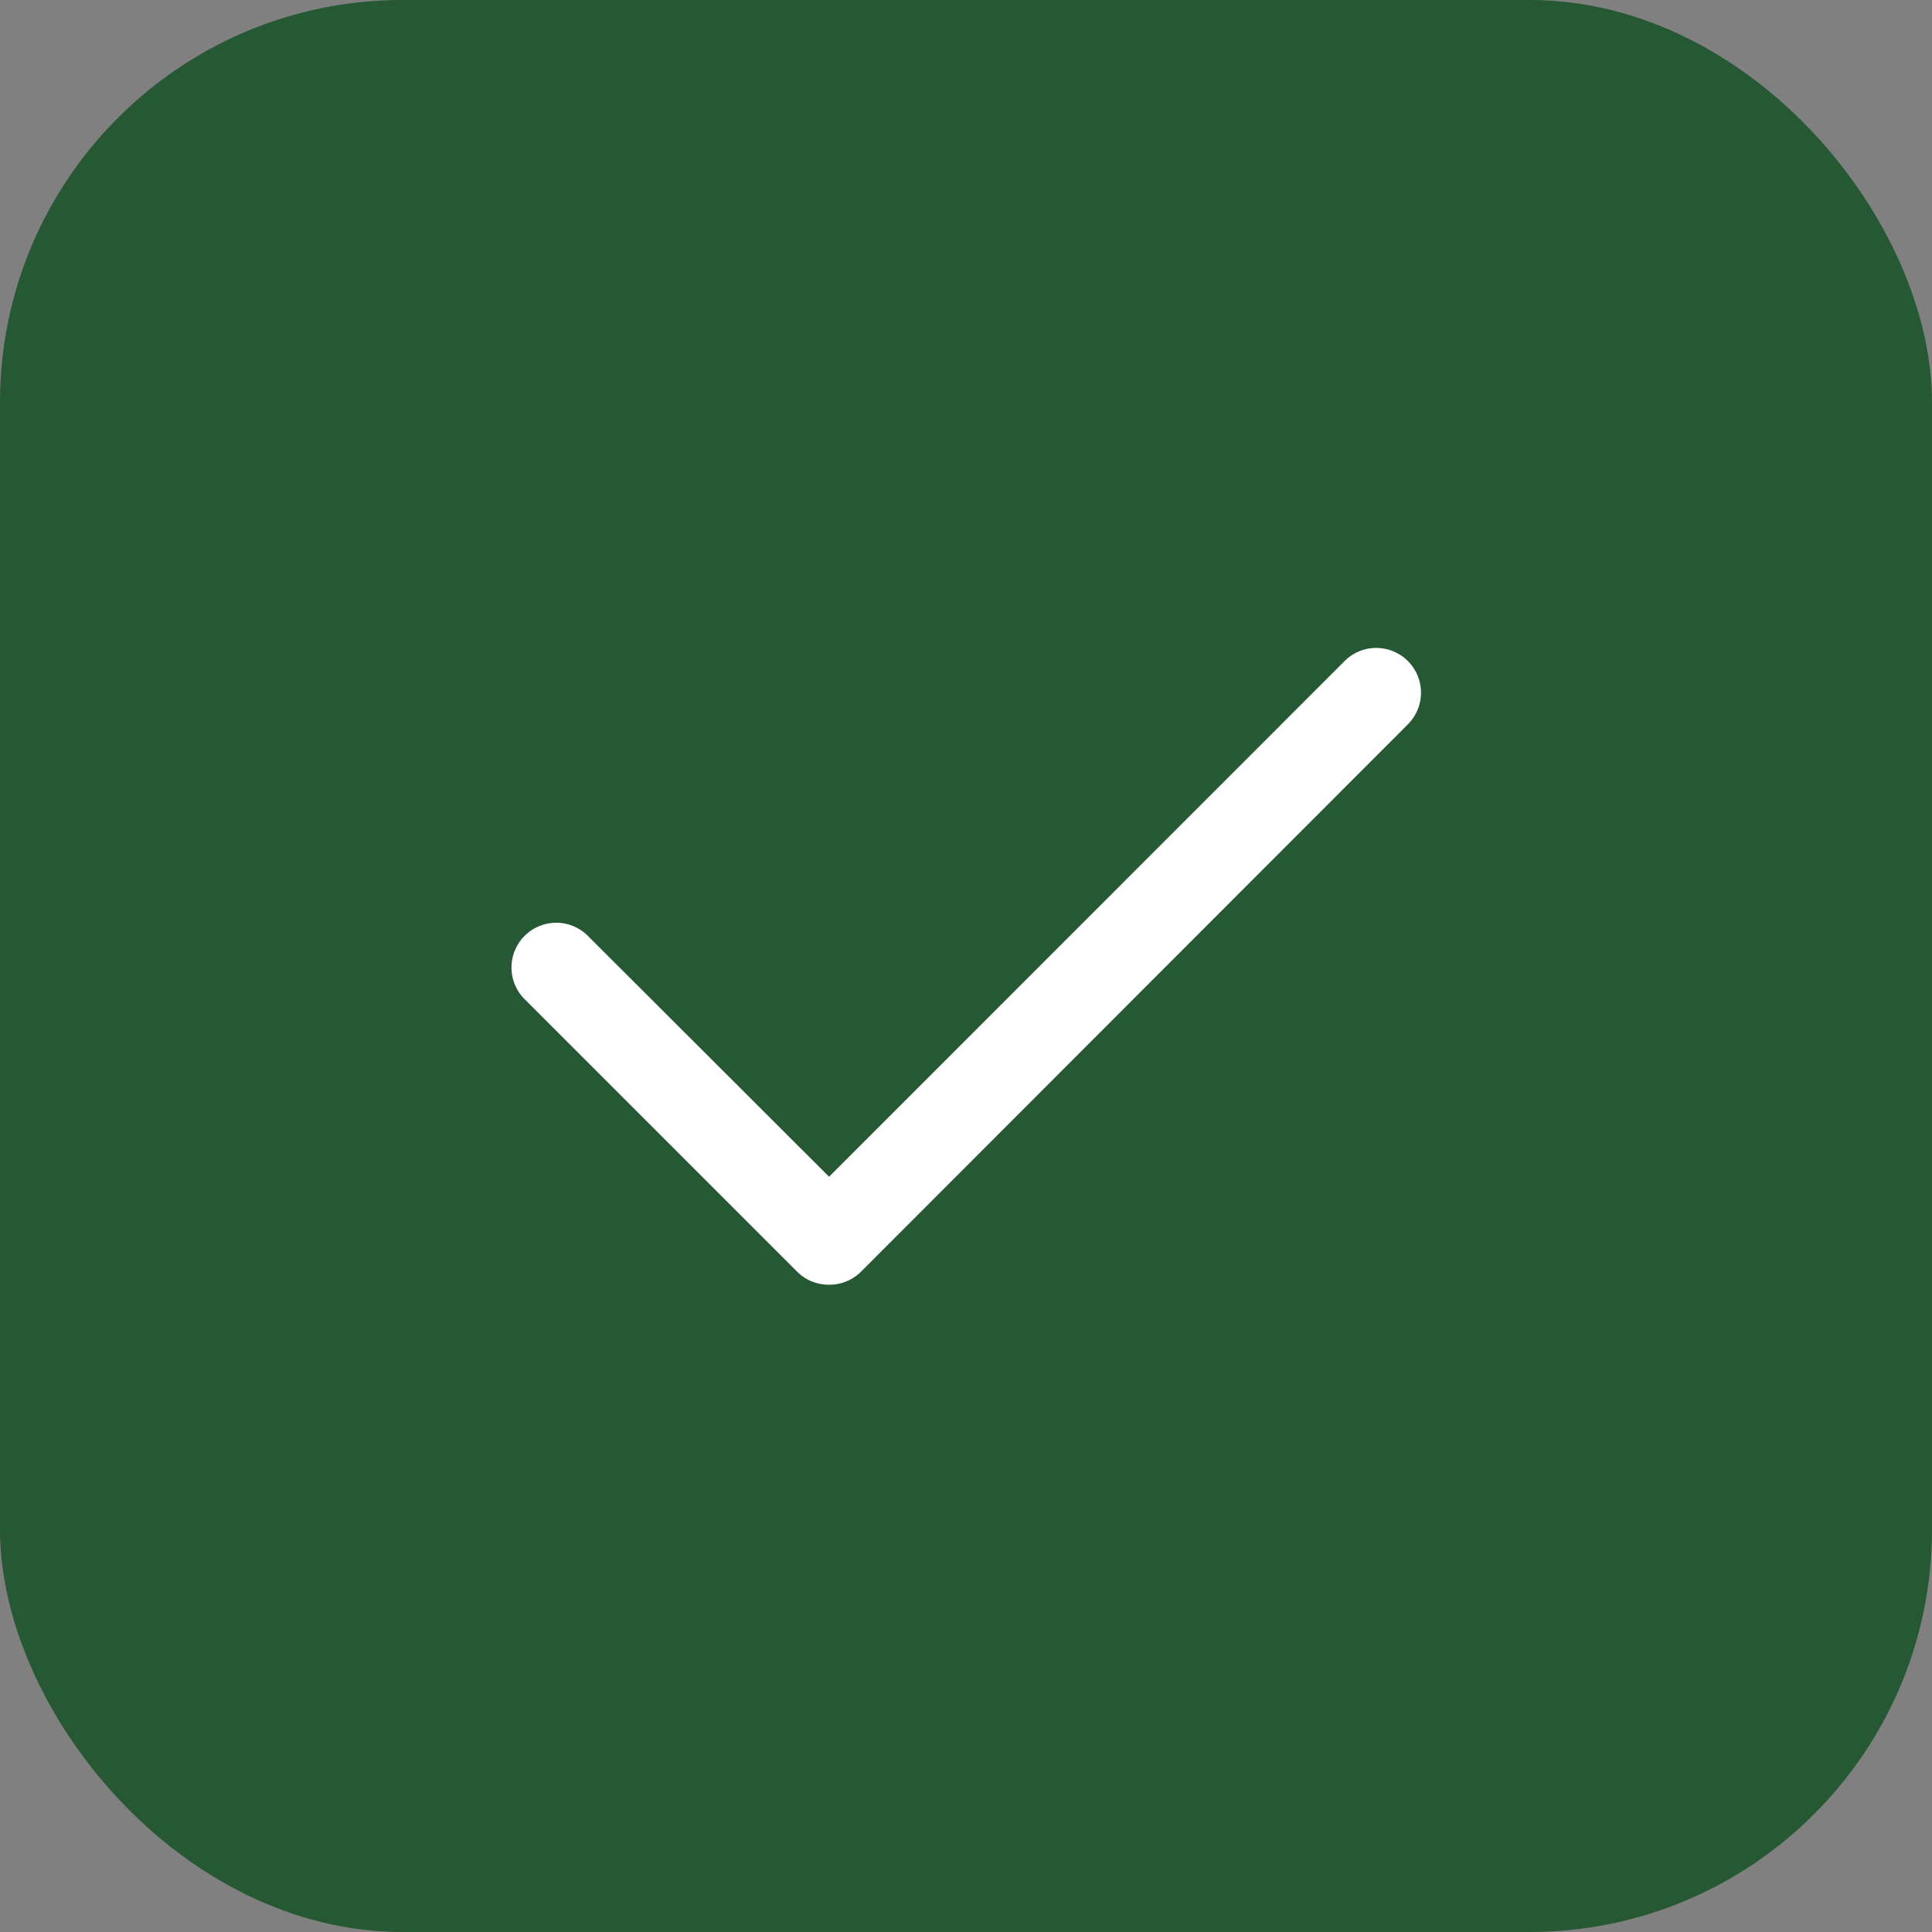
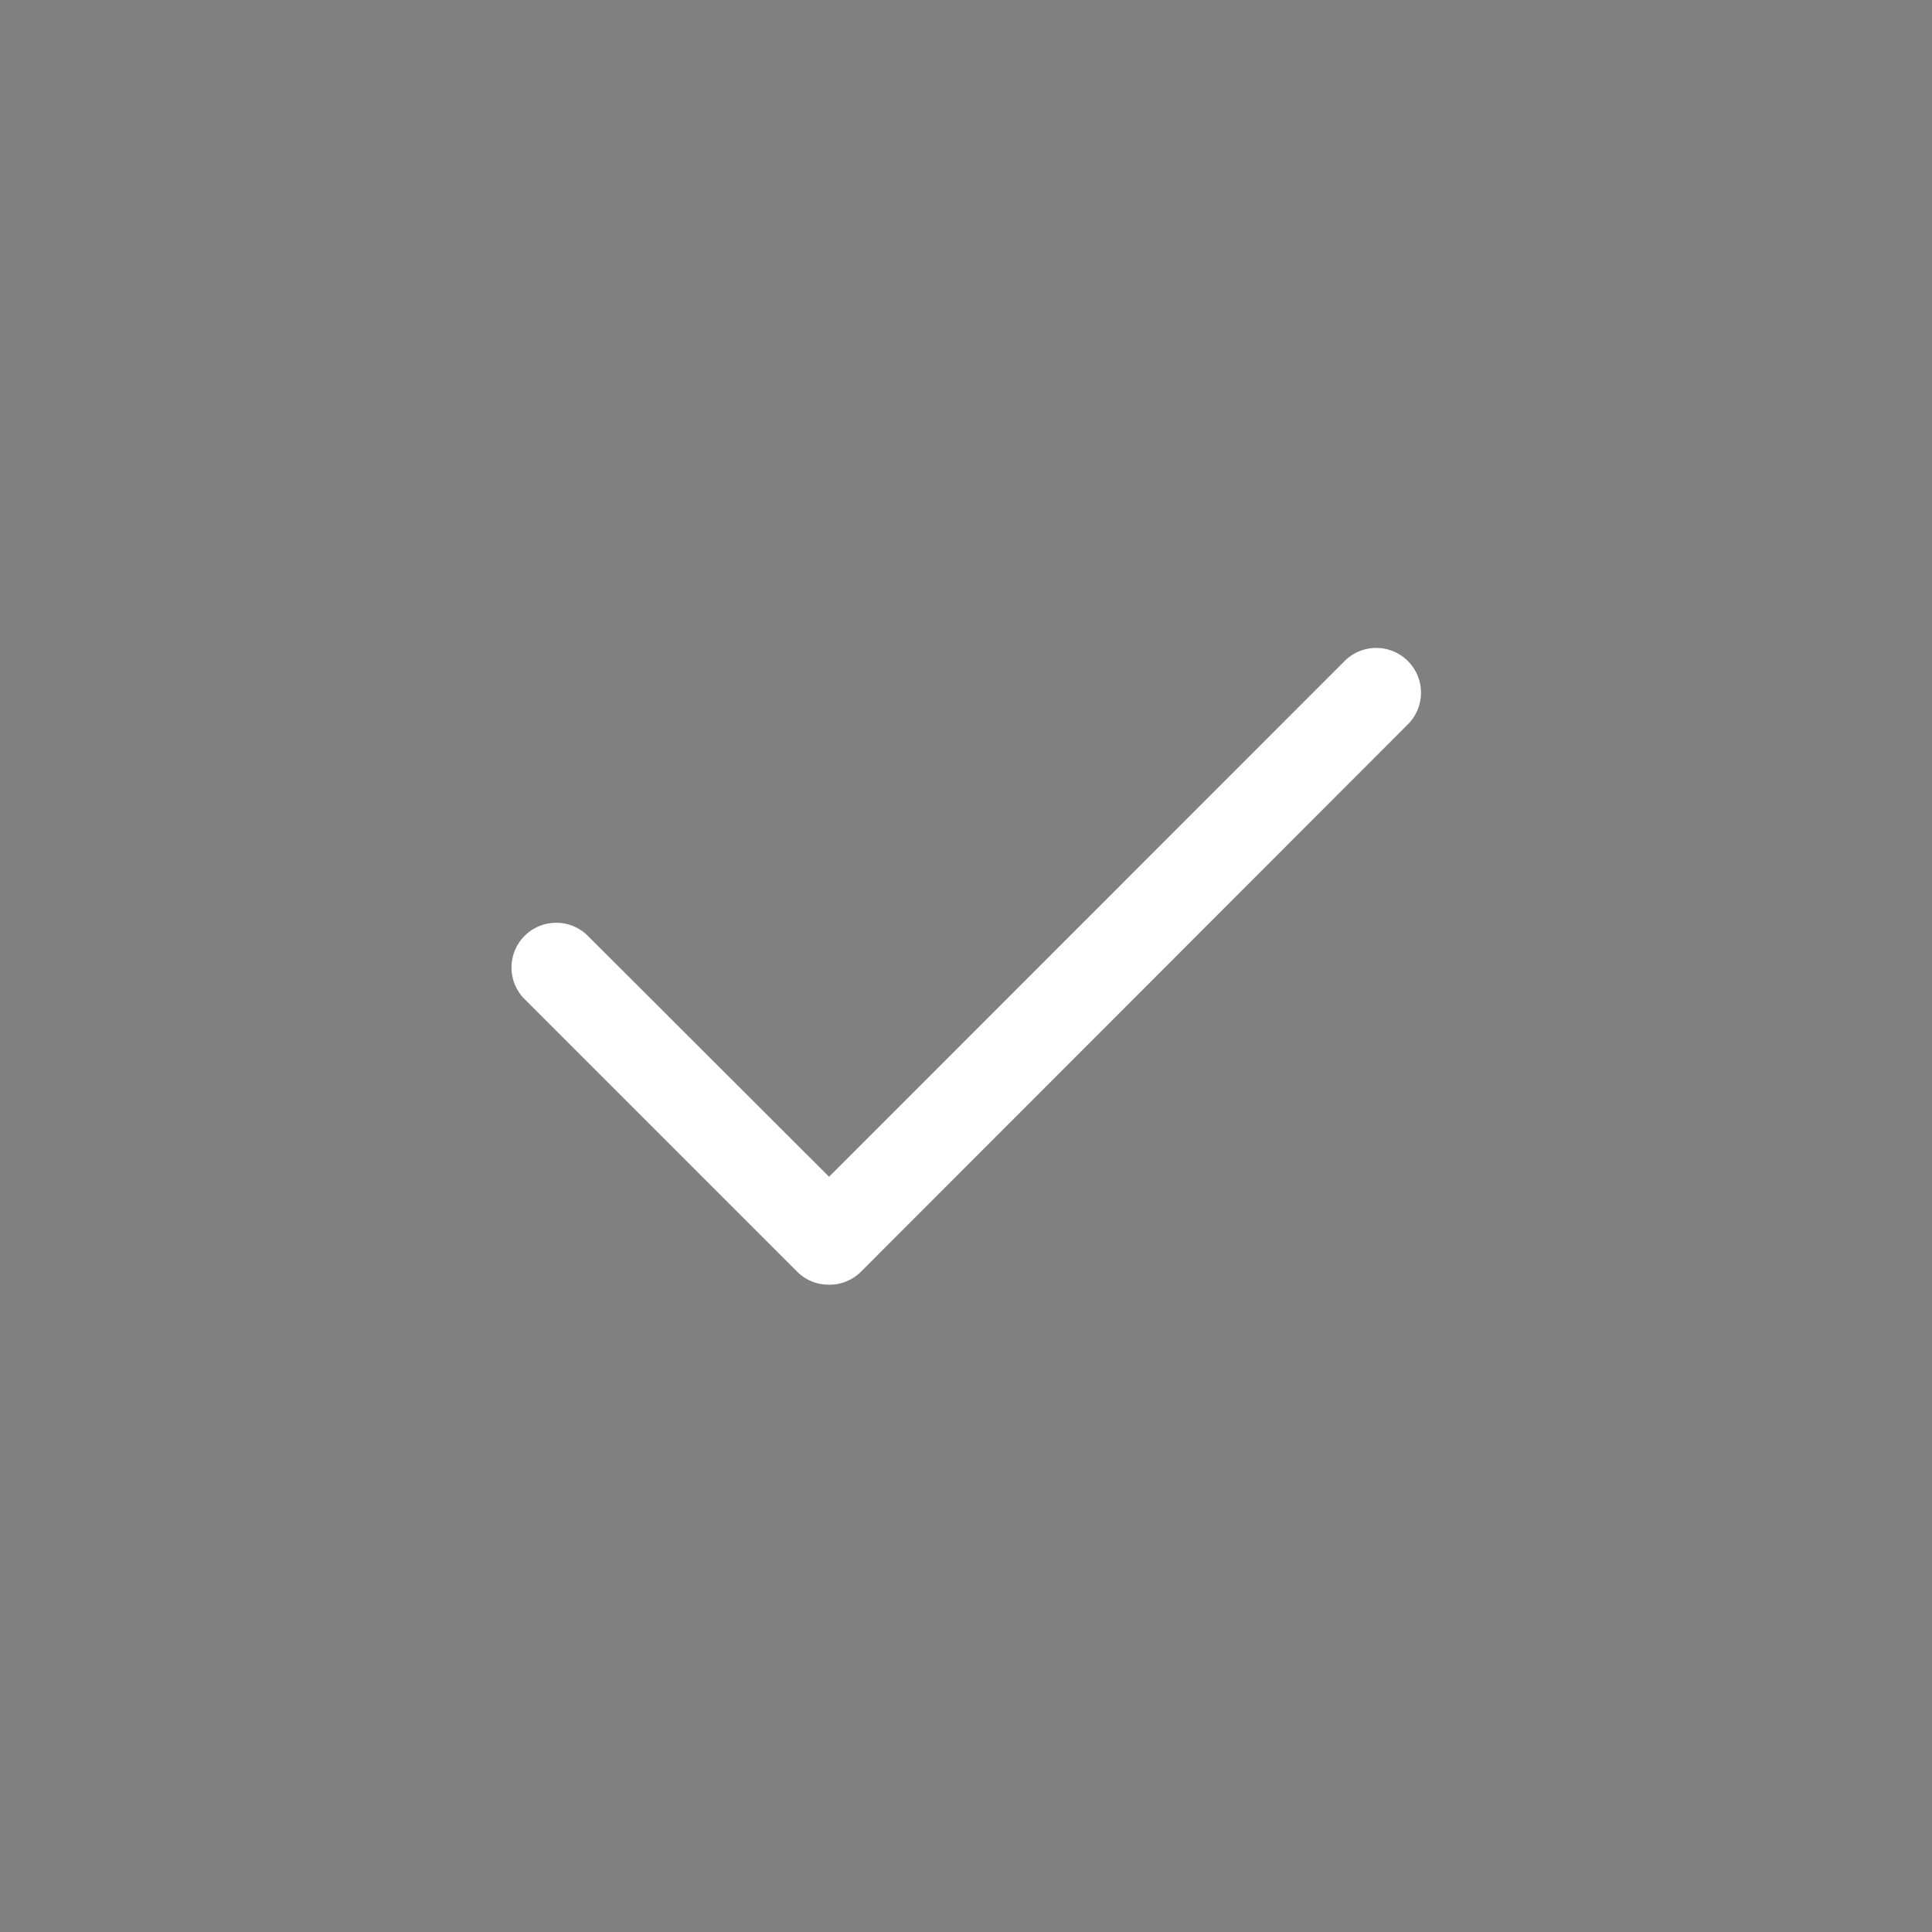
<svg xmlns="http://www.w3.org/2000/svg" width="24" height="24" viewBox="0 0 24 24">
  <rect x="0" y="0" width="24" height="24" fill="#808080" stroke="none" />
  <g id="Group_311" data-name="Group 311" transform="translate(-701 -5219)">
-     <rect id="Rectangle_493" data-name="Rectangle 493" width="24" height="24" rx="5" transform="translate(701 5219)" fill="#255833" />
    <path id="check" d="M3.96,8.258A.554.554,0,0,1,3.567,8.1l-3.4-3.4a.556.556,0,0,1,.786-.786L3.96,6.917,10.375.5a.556.556,0,0,1,.786.786L4.353,8.1A.554.554,0,0,1,3.96,8.258Zm0,0" transform="translate(707.339 5226.701)" fill="#fff" />
  </g>
</svg>